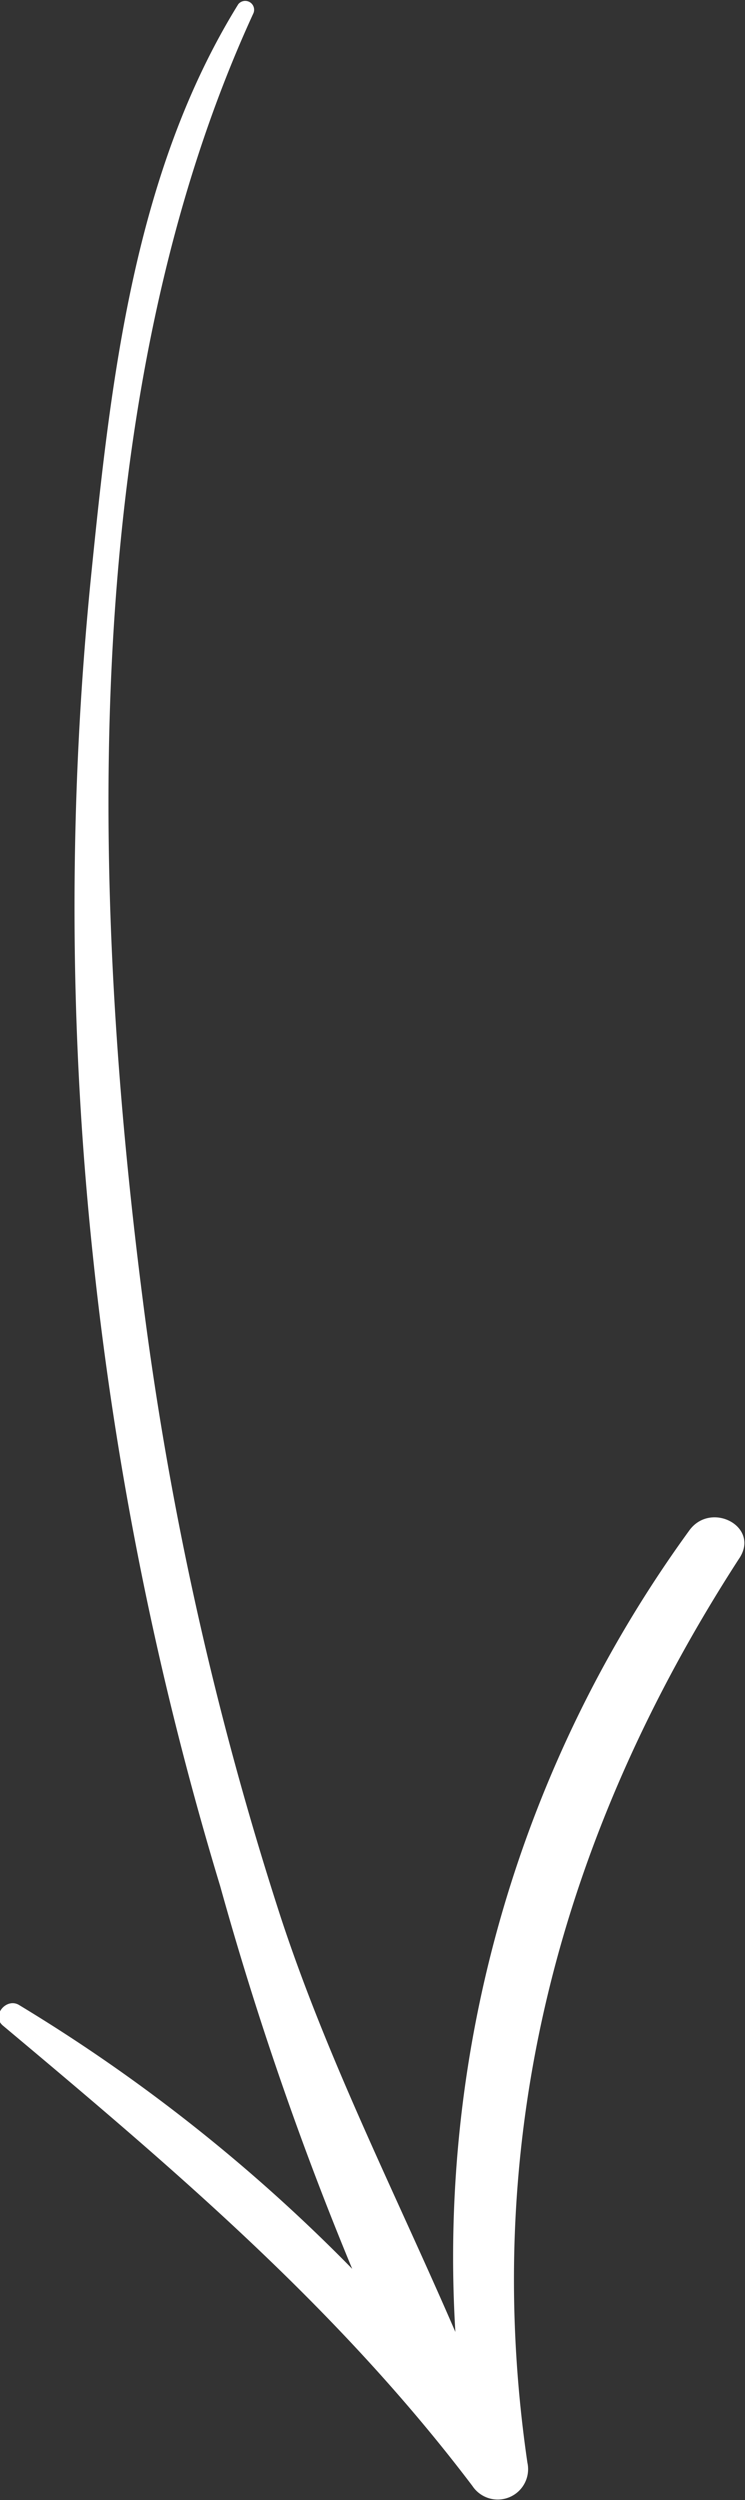
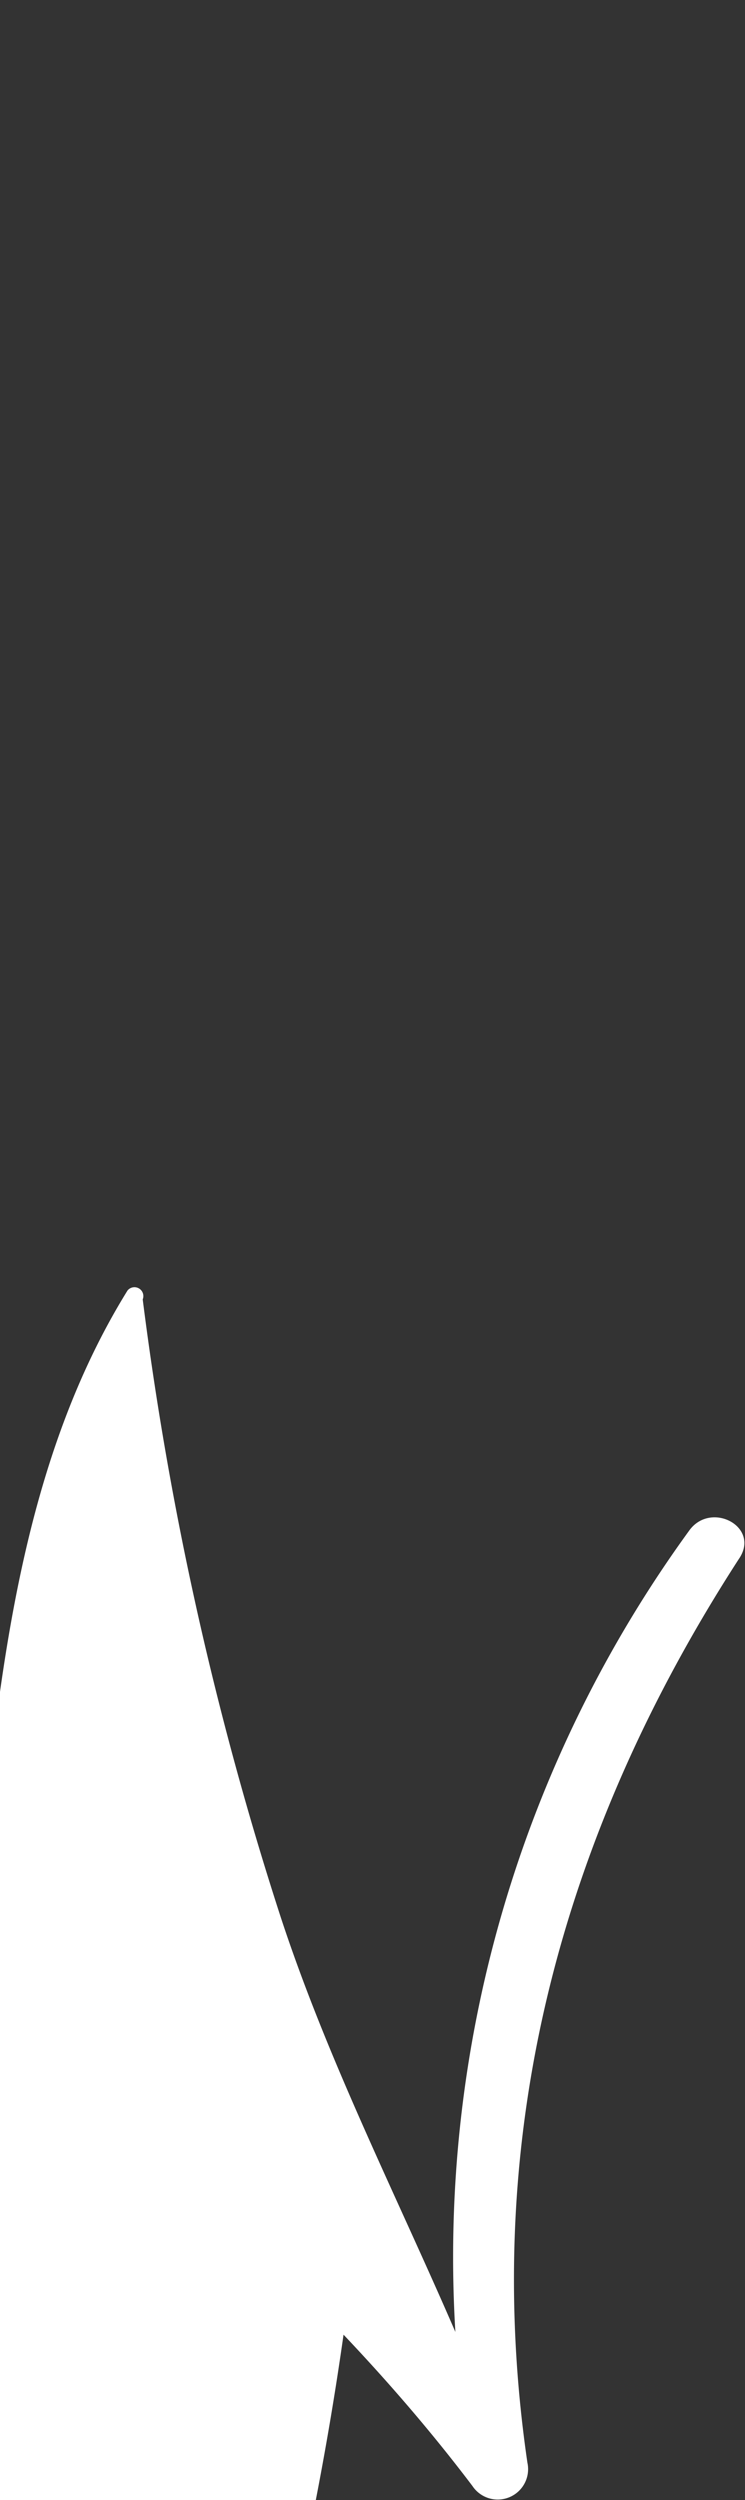
<svg xmlns="http://www.w3.org/2000/svg" id="Objects" viewBox="0 0 28.45 95.47">
  <rect x="0" y="0" width="28.45" height="95.47" fill="#333333" stroke="none" />
  <defs>
    <style>.cls-1{fill:#fff;}</style>
  </defs>
  <title>services_arrow</title>
-   <path class="cls-1" d="M630.89,659.24a47.2,47.2,0,0,0-8.95,30.63c-2.27-5.25-4.87-10.36-6.67-15.84A128.8,128.8,0,0,1,610,650.44c-2-15.61-2.47-34.55,4.23-49.12a.34.34,0,0,0-.58-.34c-4,6.46-4.87,14.4-5.62,21.82a126.64,126.64,0,0,0,.07,26,129.41,129.41,0,0,0,4.86,24.05A126.64,126.64,0,0,0,618,687.46a64.4,64.4,0,0,0-12.73-10.08c-.48-.28-1.06.41-.61.79,6.5,5.45,12.77,10.76,17.93,17.58a1.16,1.16,0,0,0,2.1-.89c-1.82-12.48,1.28-24,8.07-34.5C633.61,659.14,631.73,658.13,630.89,659.24Z" transform="translate(-604.55 -600.82)" />
+   <path class="cls-1" d="M630.89,659.24a47.2,47.2,0,0,0-8.95,30.63c-2.27-5.25-4.87-10.36-6.67-15.84A128.8,128.8,0,0,1,610,650.44a.34.34,0,0,0-.58-.34c-4,6.46-4.87,14.4-5.62,21.82a126.64,126.64,0,0,0,.07,26,129.41,129.41,0,0,0,4.86,24.05A126.64,126.64,0,0,0,618,687.46a64.4,64.4,0,0,0-12.73-10.08c-.48-.28-1.06.41-.61.79,6.5,5.45,12.77,10.76,17.93,17.58a1.16,1.16,0,0,0,2.1-.89c-1.82-12.48,1.28-24,8.07-34.5C633.61,659.14,631.73,658.13,630.89,659.24Z" transform="translate(-604.55 -600.82)" />
</svg>